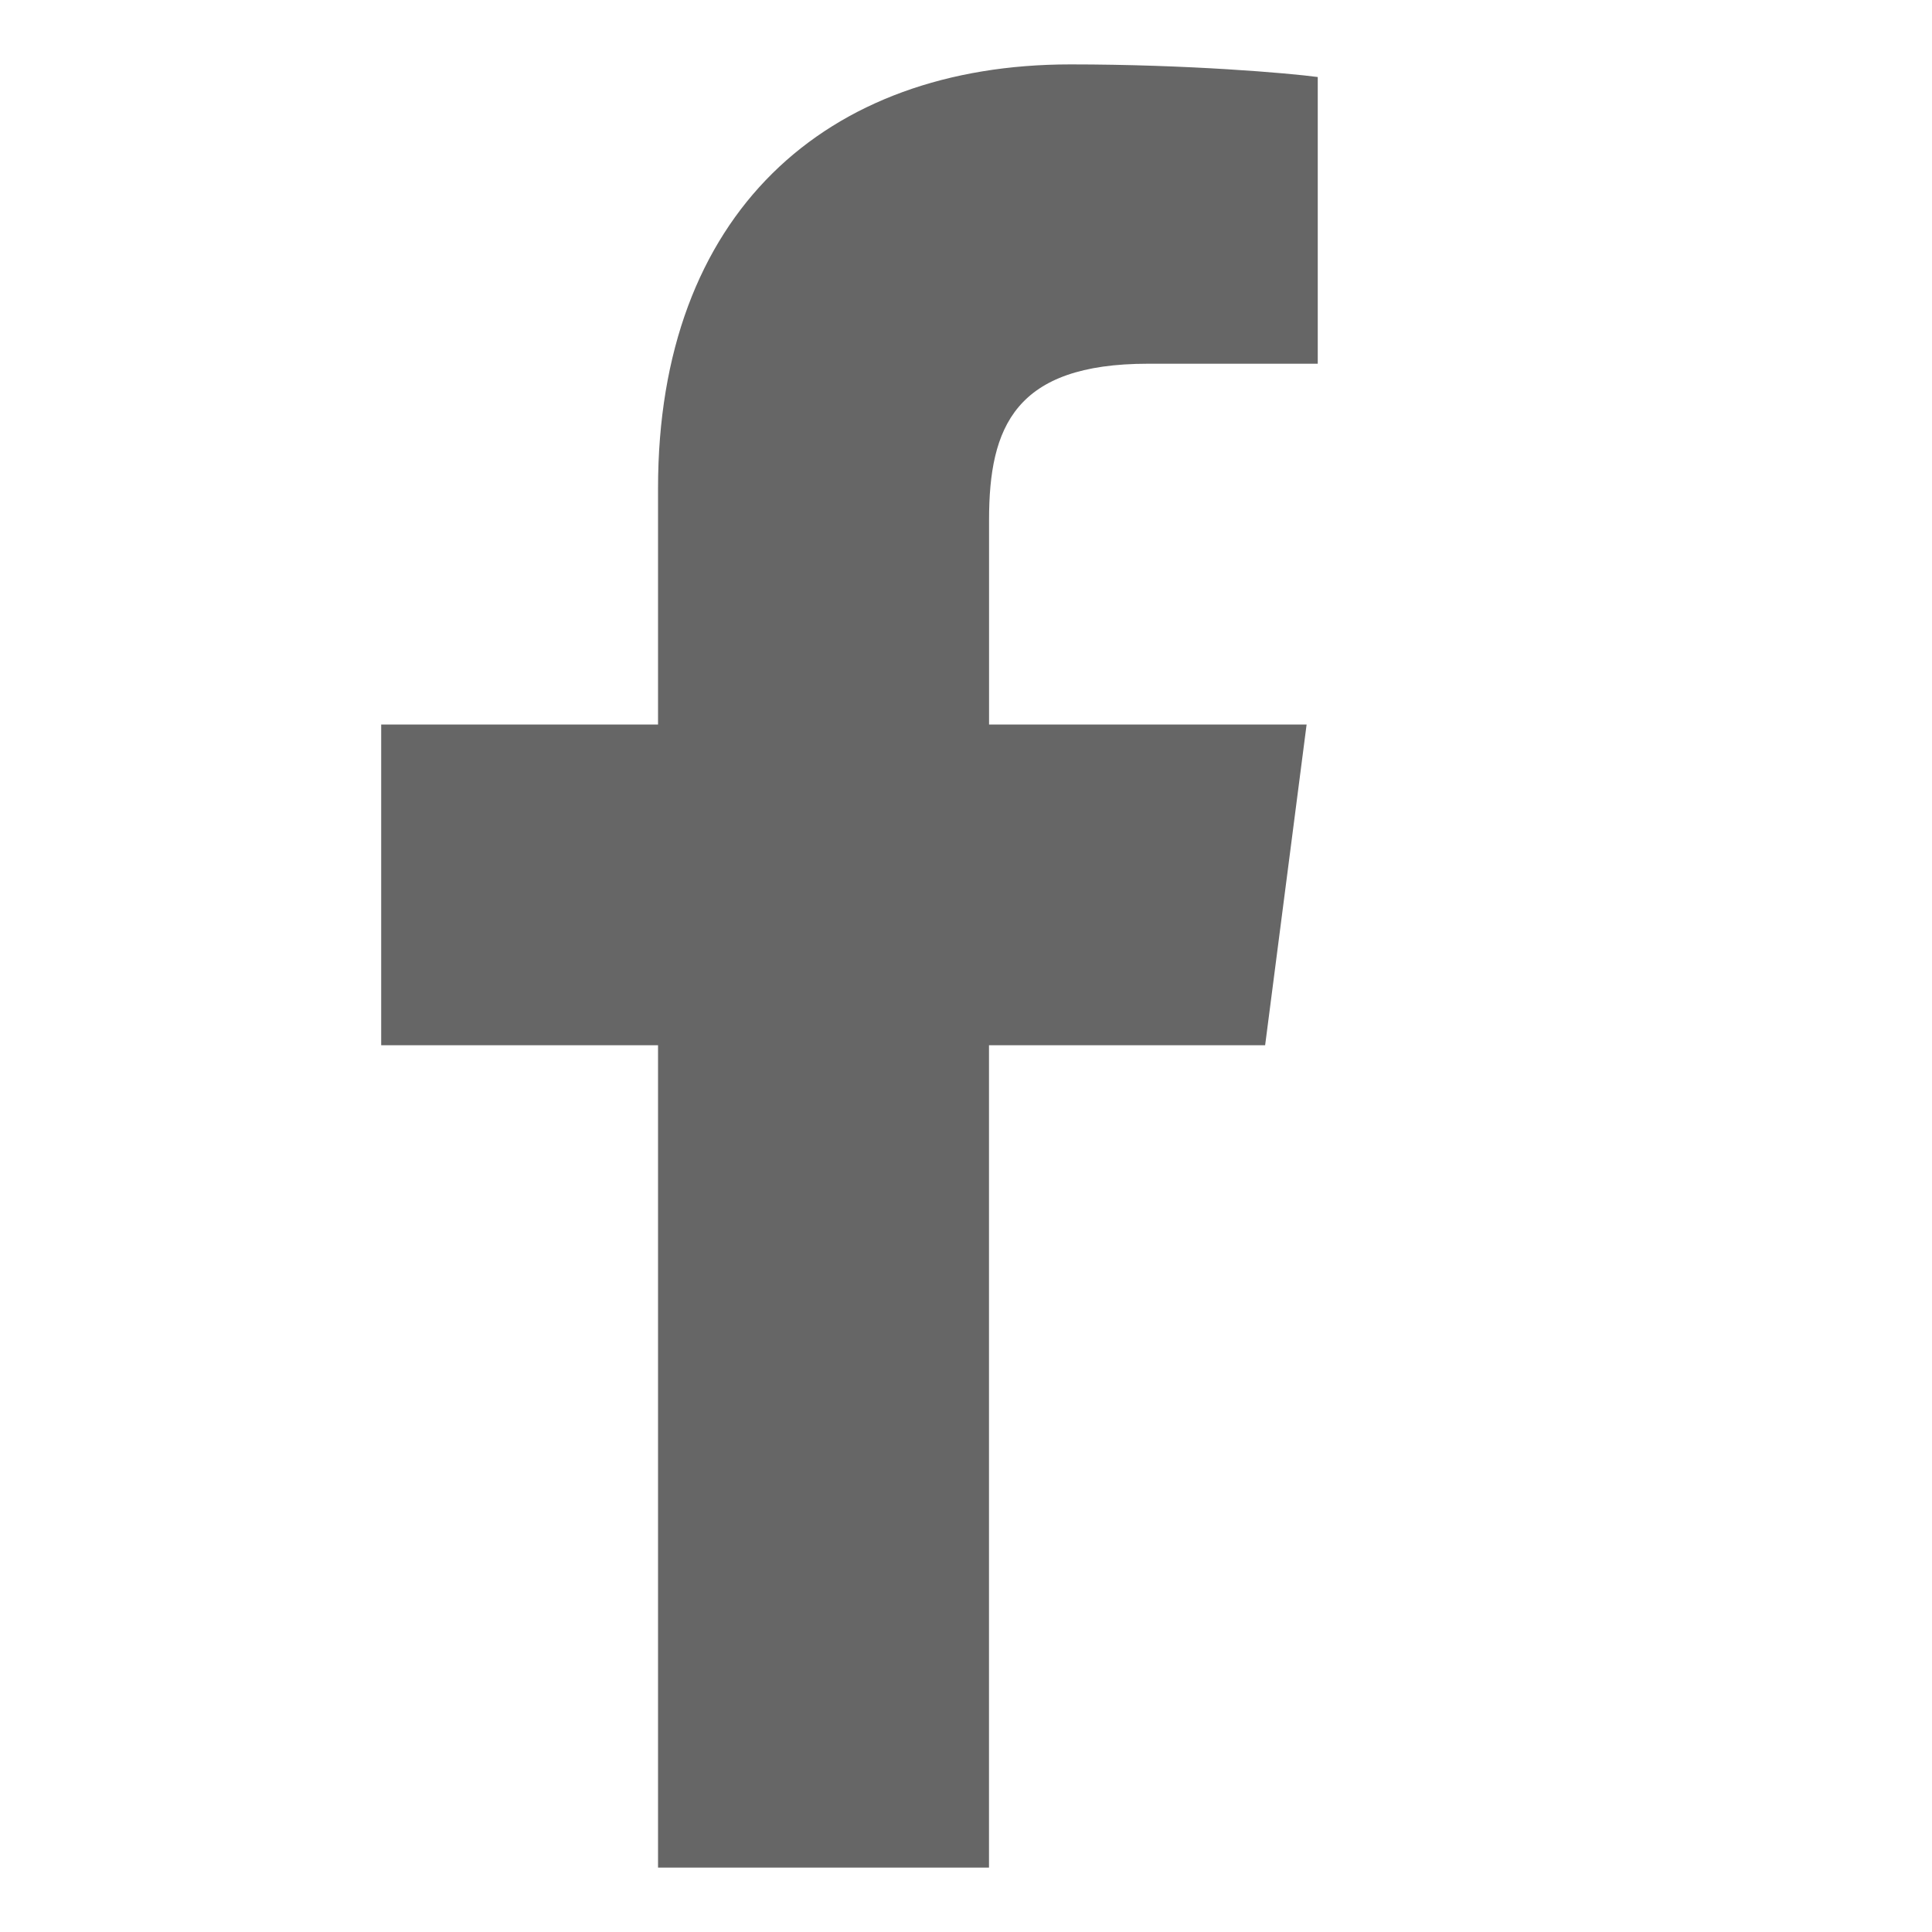
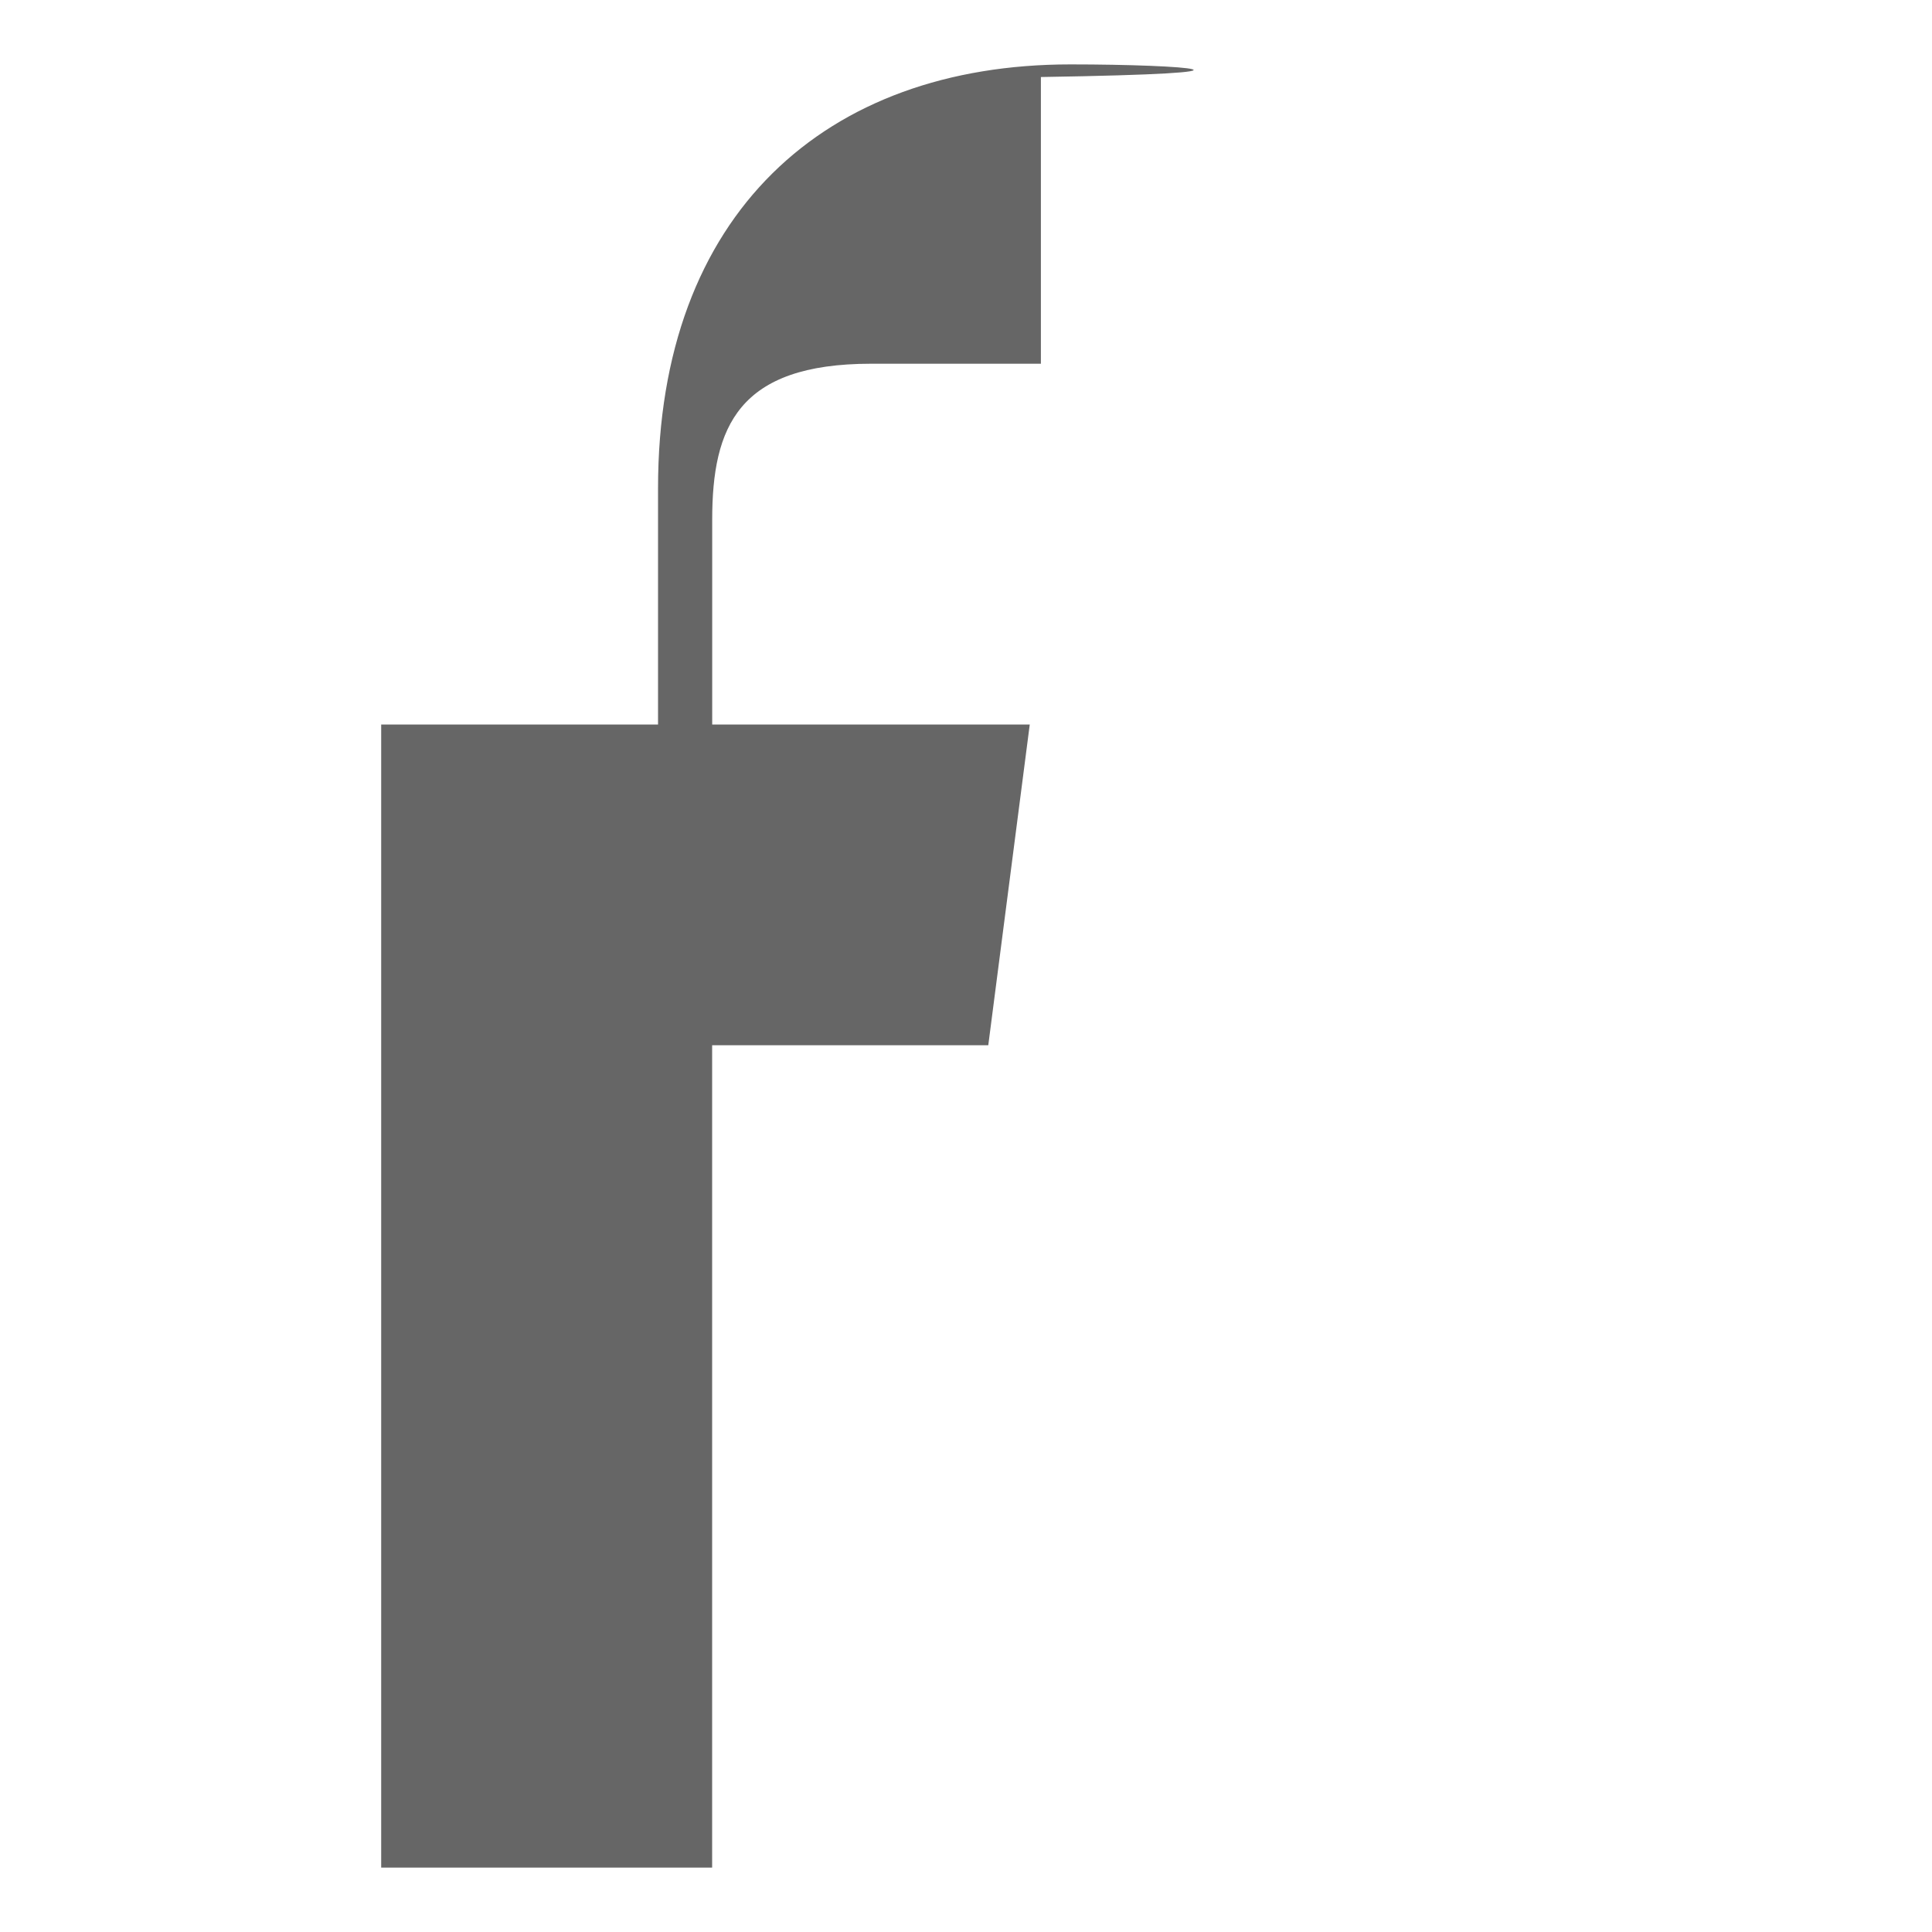
<svg xmlns="http://www.w3.org/2000/svg" version="1.1" id="Isolation_Mode" x="0px" y="0px" width="30px" height="30px" viewBox="343.517 105.603 30 30" enable-background="new 343.517 105.603 30 30" xml:space="preserve">
-   <path id="path4180" fill="#666666" d="M360.138,106.603c-3.8,0-6.403,2.318-6.403,6.579v3.671  h-4.299v4.98h4.299v12.77h5.139v-12.77h4.288l0.644-4.98h-4.931v-3.179c0-1.441,0.402-2.423,2.468-2.423h2.636v-4.452  C363.522,106.738,361.958,106.603,360.138,106.603L360.138,106.603z" />
+   <path id="path4180" fill="#666666" d="M360.138,106.603c-3.8,0-6.403,2.318-6.403,6.579v3.671  h-4.299v4.98v12.77h5.139v-12.77h4.288l0.644-4.98h-4.931v-3.179c0-1.441,0.402-2.423,2.468-2.423h2.636v-4.452  C363.522,106.738,361.958,106.603,360.138,106.603L360.138,106.603z" />
</svg>